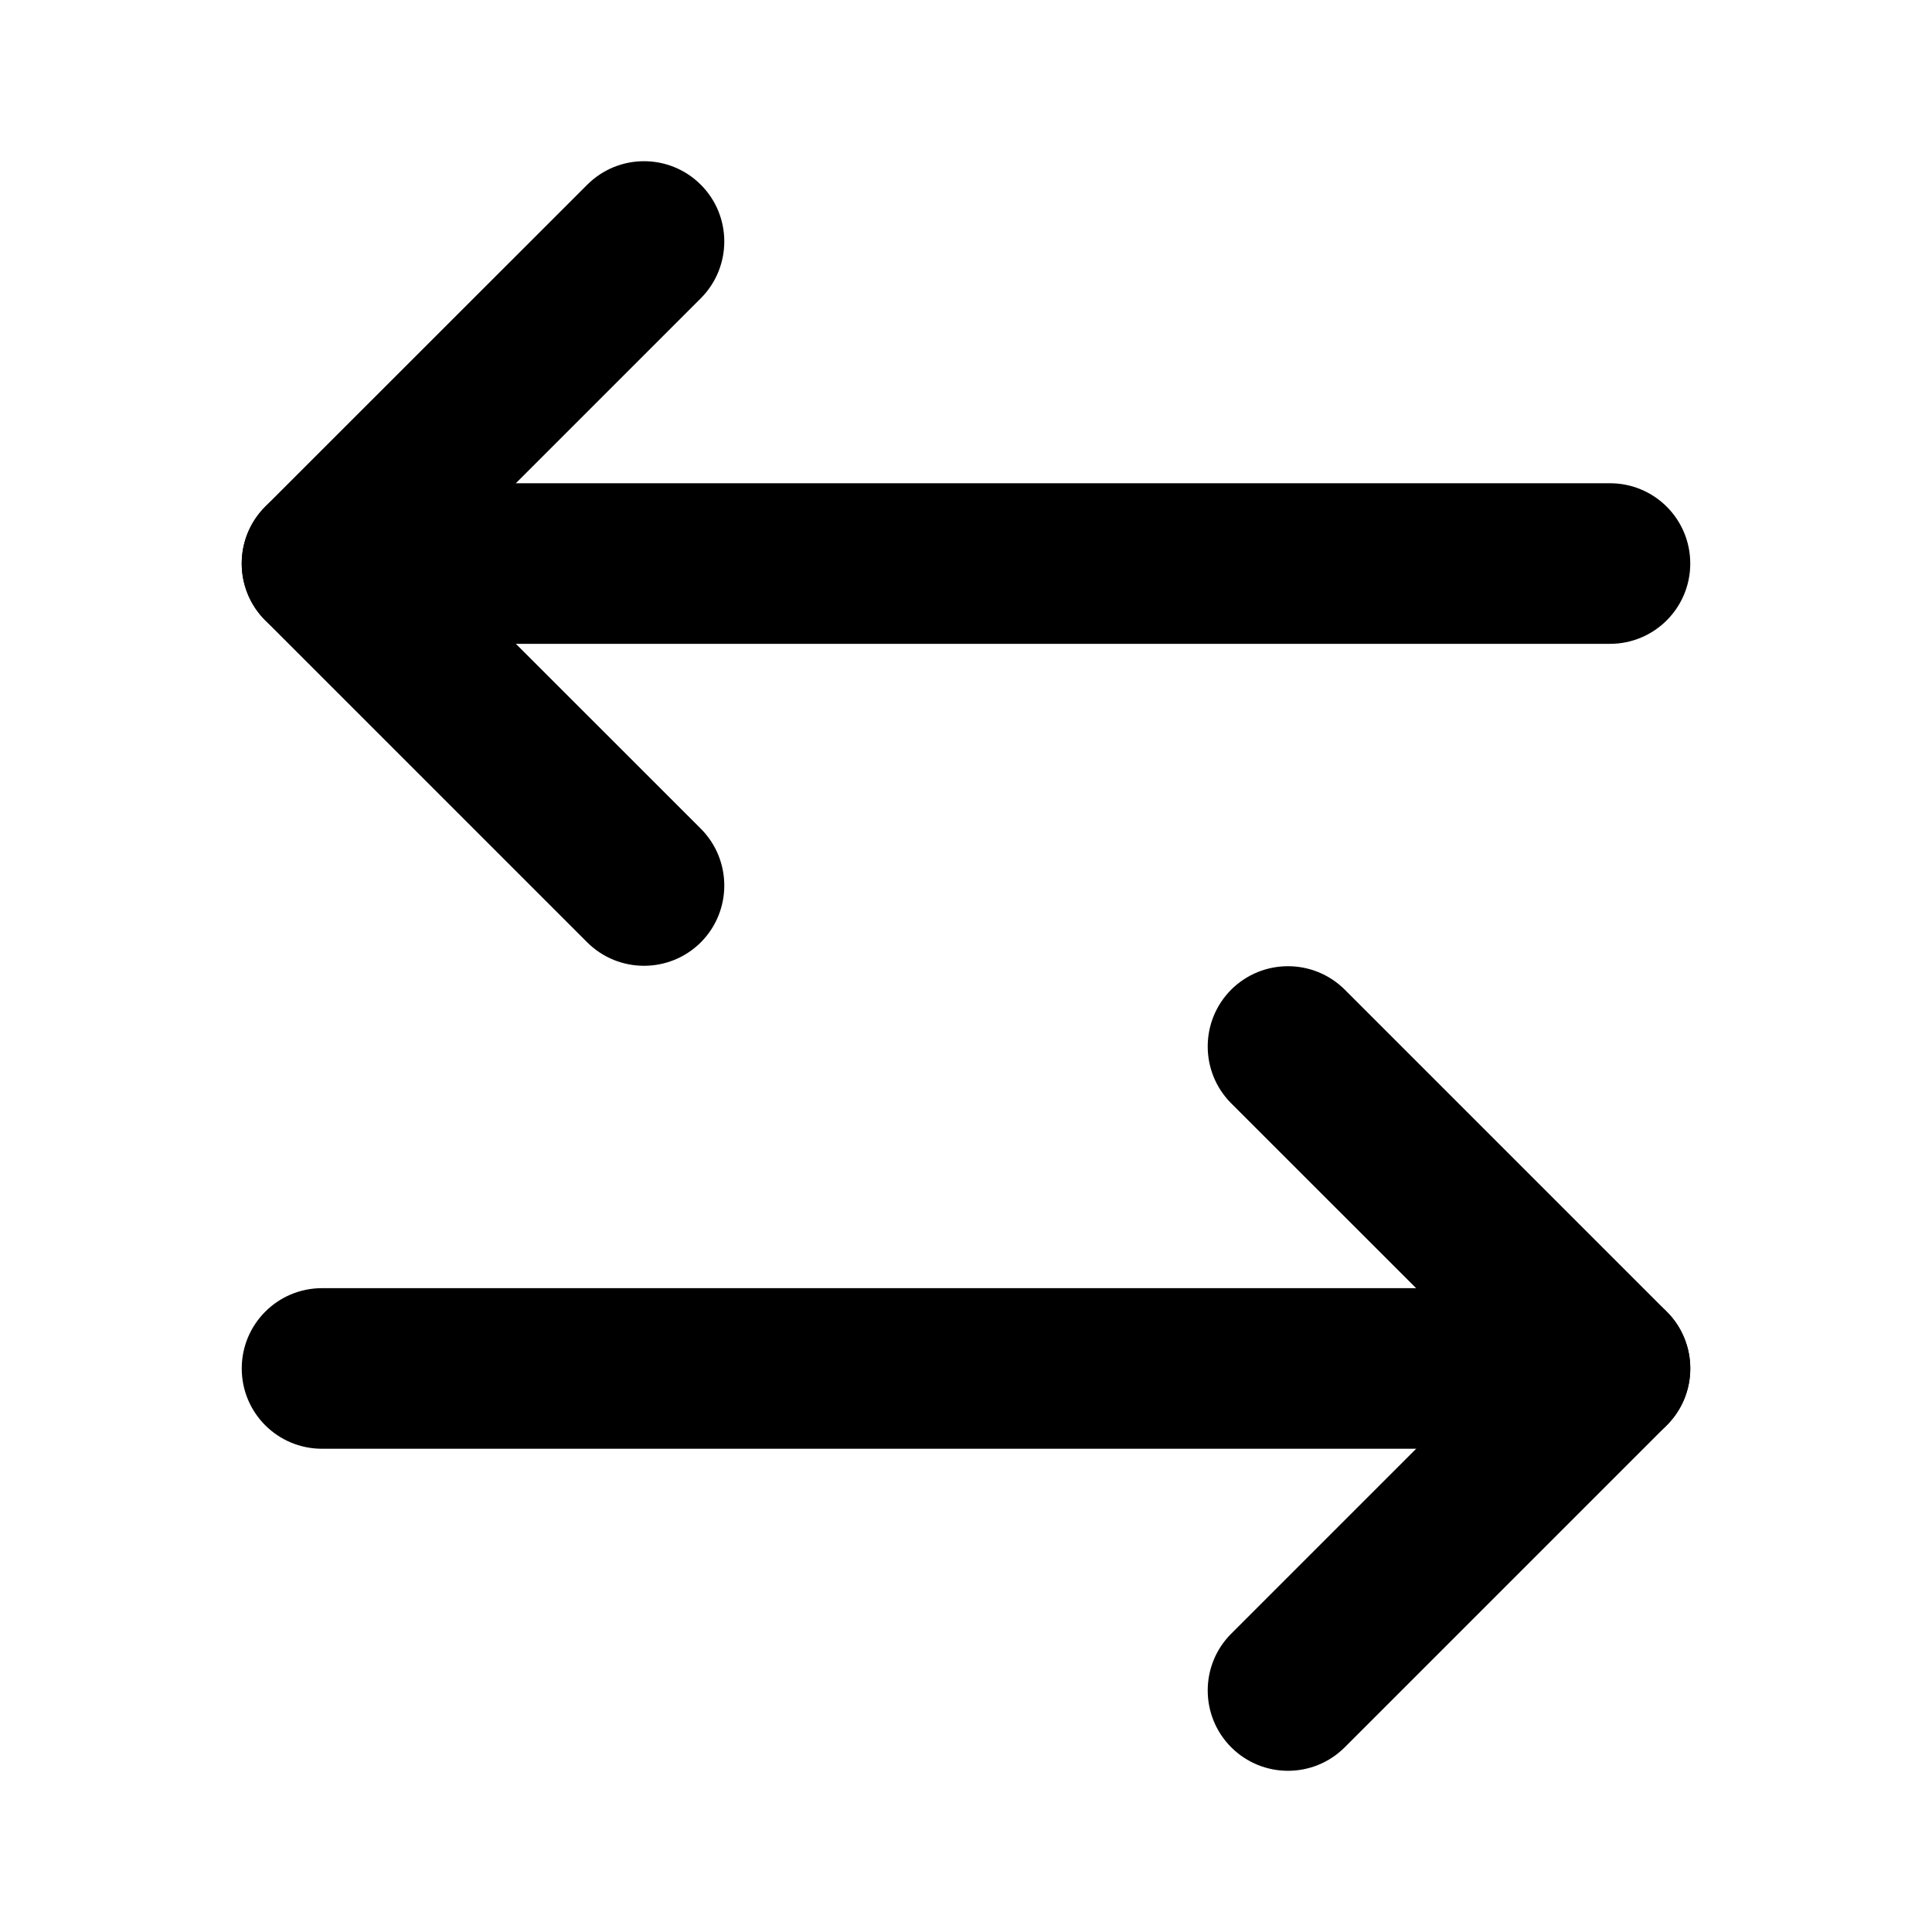
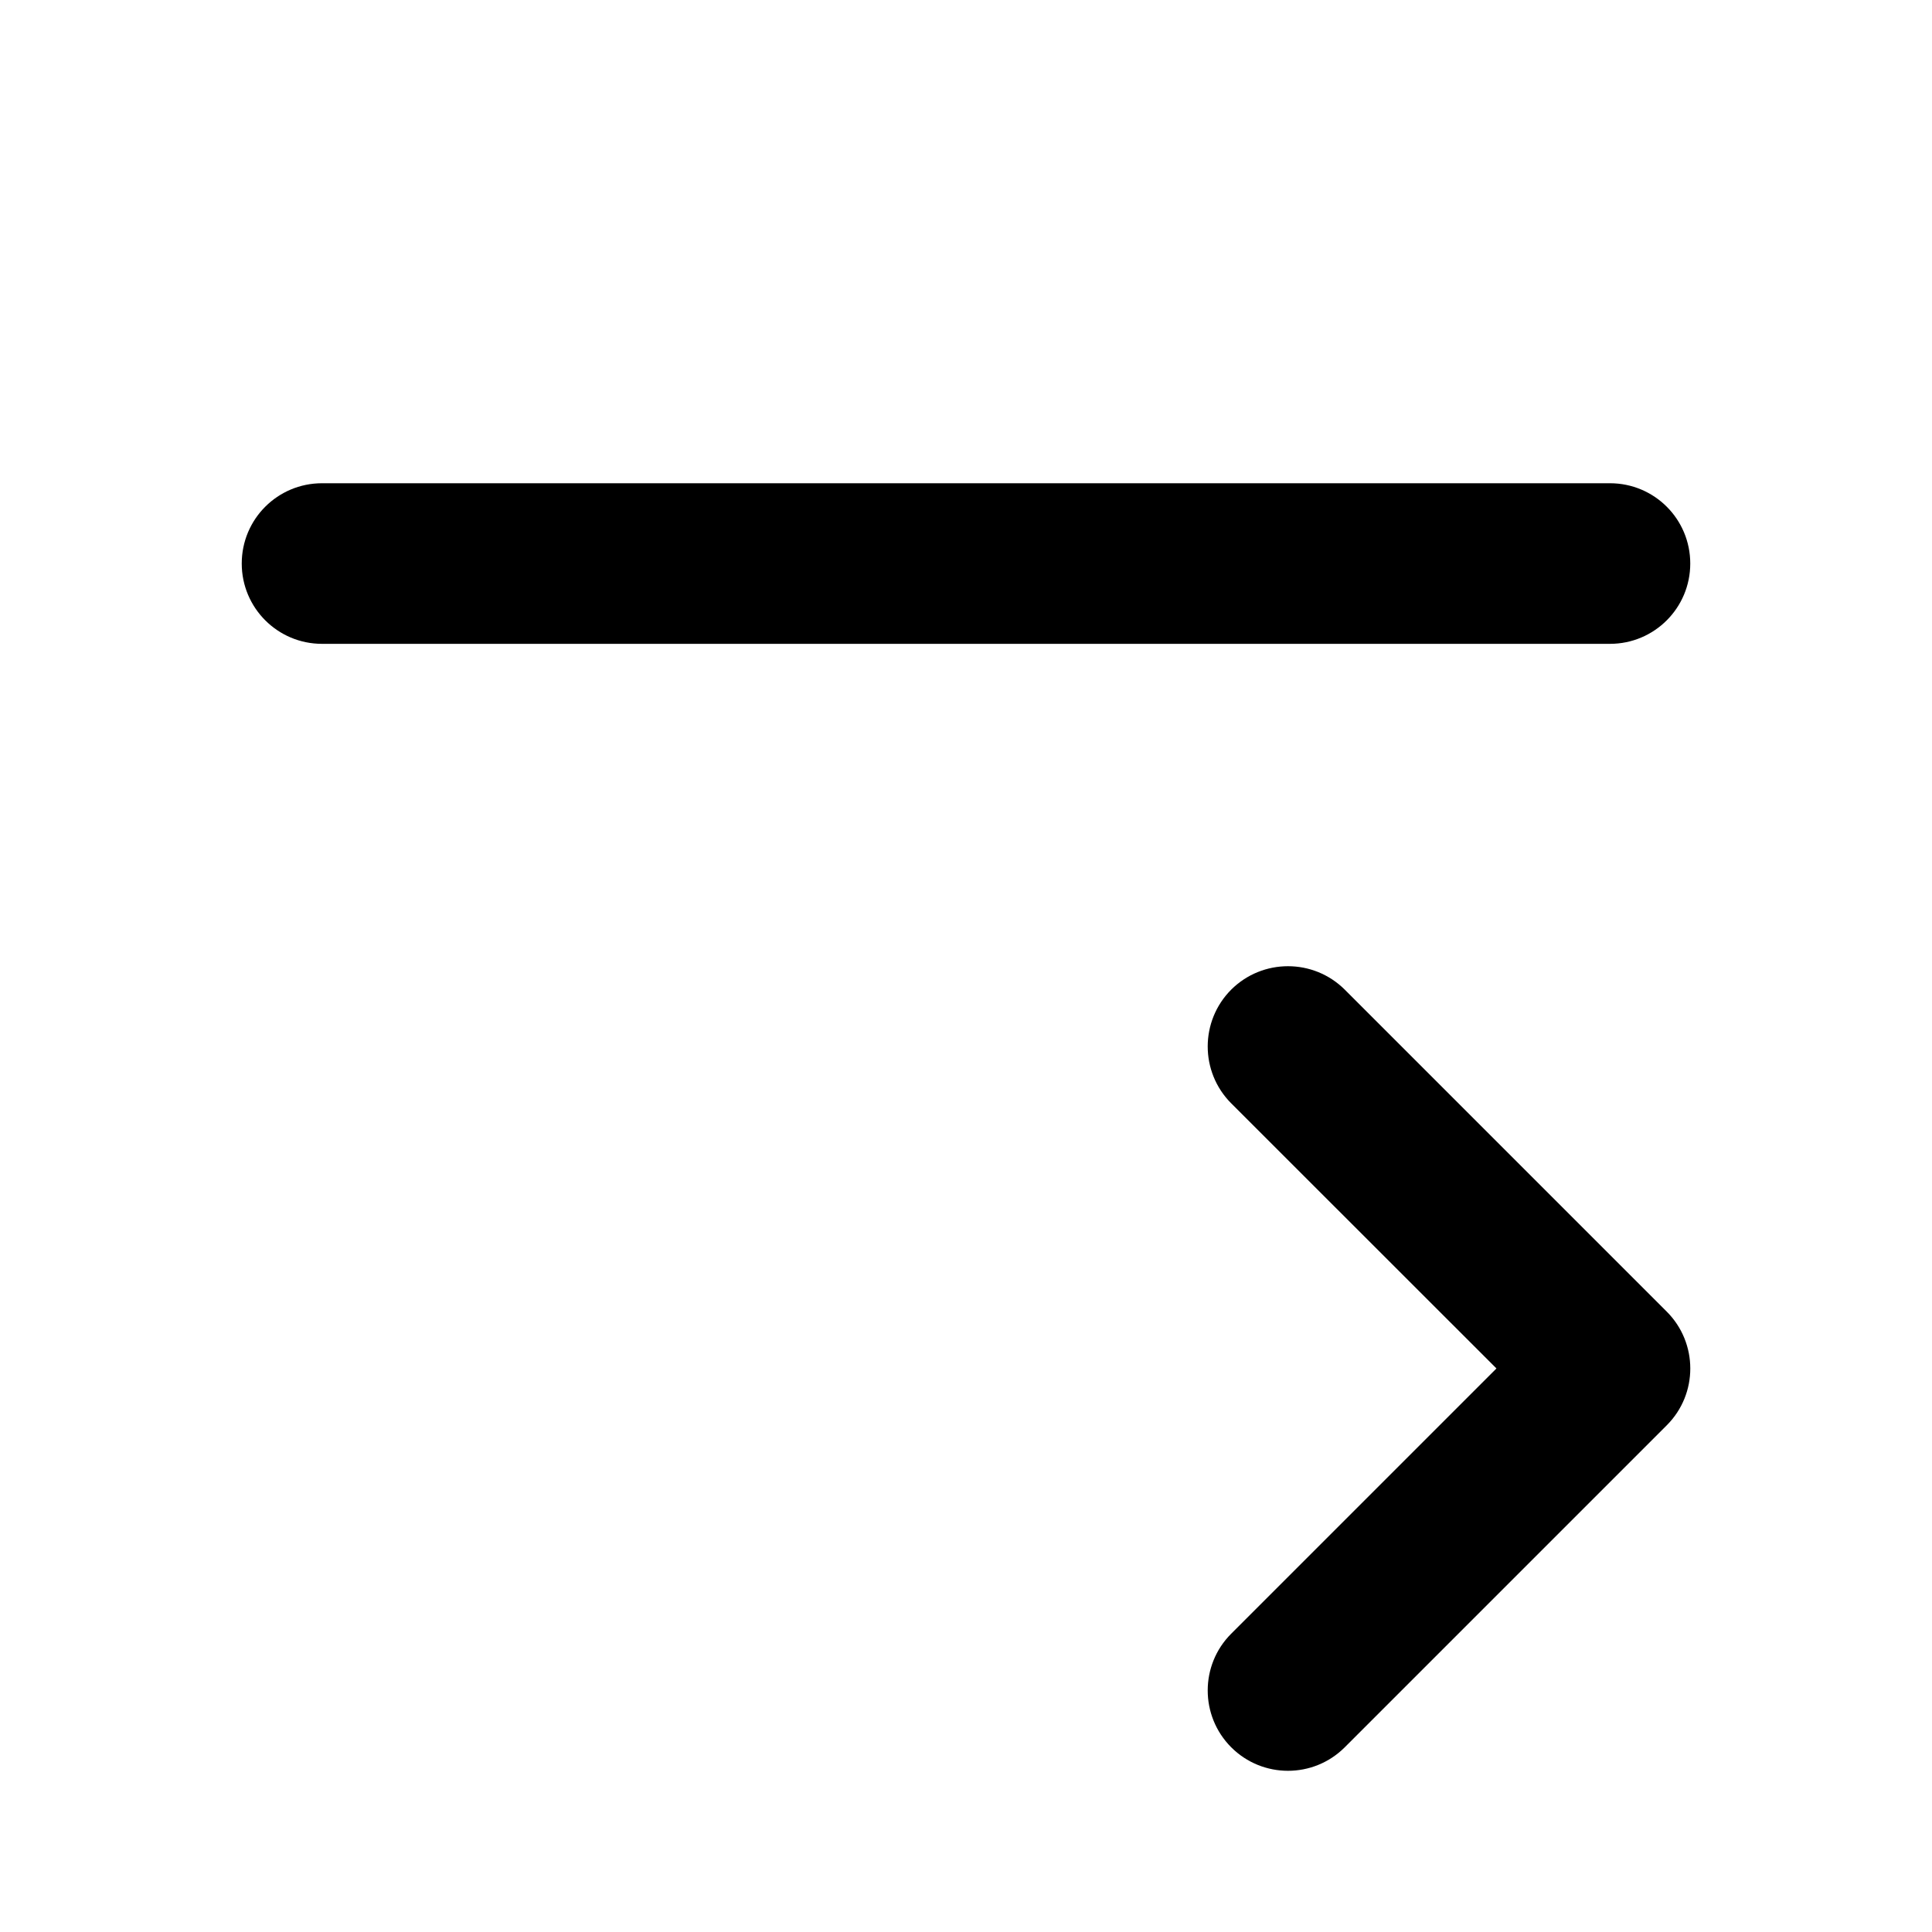
<svg xmlns="http://www.w3.org/2000/svg" width="16" height="16" viewBox="0 0 16 16" fill="none">
-   <path fill-rule="evenodd" clip-rule="evenodd" d="M5.804 1.53C6.063 1.789 6.063 2.21 5.804 2.47L3.607 4.667L5.804 6.863C6.063 7.123 6.063 7.544 5.804 7.804C5.544 8.063 5.123 8.063 4.863 7.804L2.196 5.137C1.937 4.877 1.937 4.456 2.196 4.196L4.863 1.53C5.123 1.27 5.544 1.27 5.804 1.53Z" fill="black" />
  <path fill-rule="evenodd" clip-rule="evenodd" d="M2.002 4.667C2.002 4.299 2.299 4.002 2.667 4.002H13.333C13.701 4.002 13.998 4.299 13.998 4.667C13.998 5.034 13.701 5.332 13.333 5.332H2.667C2.299 5.332 2.002 5.034 2.002 4.667Z" fill="black" />
  <path fill-rule="evenodd" clip-rule="evenodd" d="M10.196 8.196C10.456 7.937 10.877 7.937 11.137 8.196L13.804 10.863C14.063 11.123 14.063 11.544 13.804 11.803L11.137 14.47C10.877 14.73 10.456 14.73 10.196 14.47C9.937 14.21 9.937 13.789 10.196 13.53L12.393 11.333L10.196 9.137C9.937 8.877 9.937 8.456 10.196 8.196Z" fill="black" />
-   <path fill-rule="evenodd" clip-rule="evenodd" d="M2.002 11.333C2.002 10.966 2.299 10.668 2.667 10.668H13.333C13.701 10.668 13.998 10.966 13.998 11.333C13.998 11.701 13.701 11.998 13.333 11.998H2.667C2.299 11.998 2.002 11.701 2.002 11.333Z" fill="black" />
</svg>